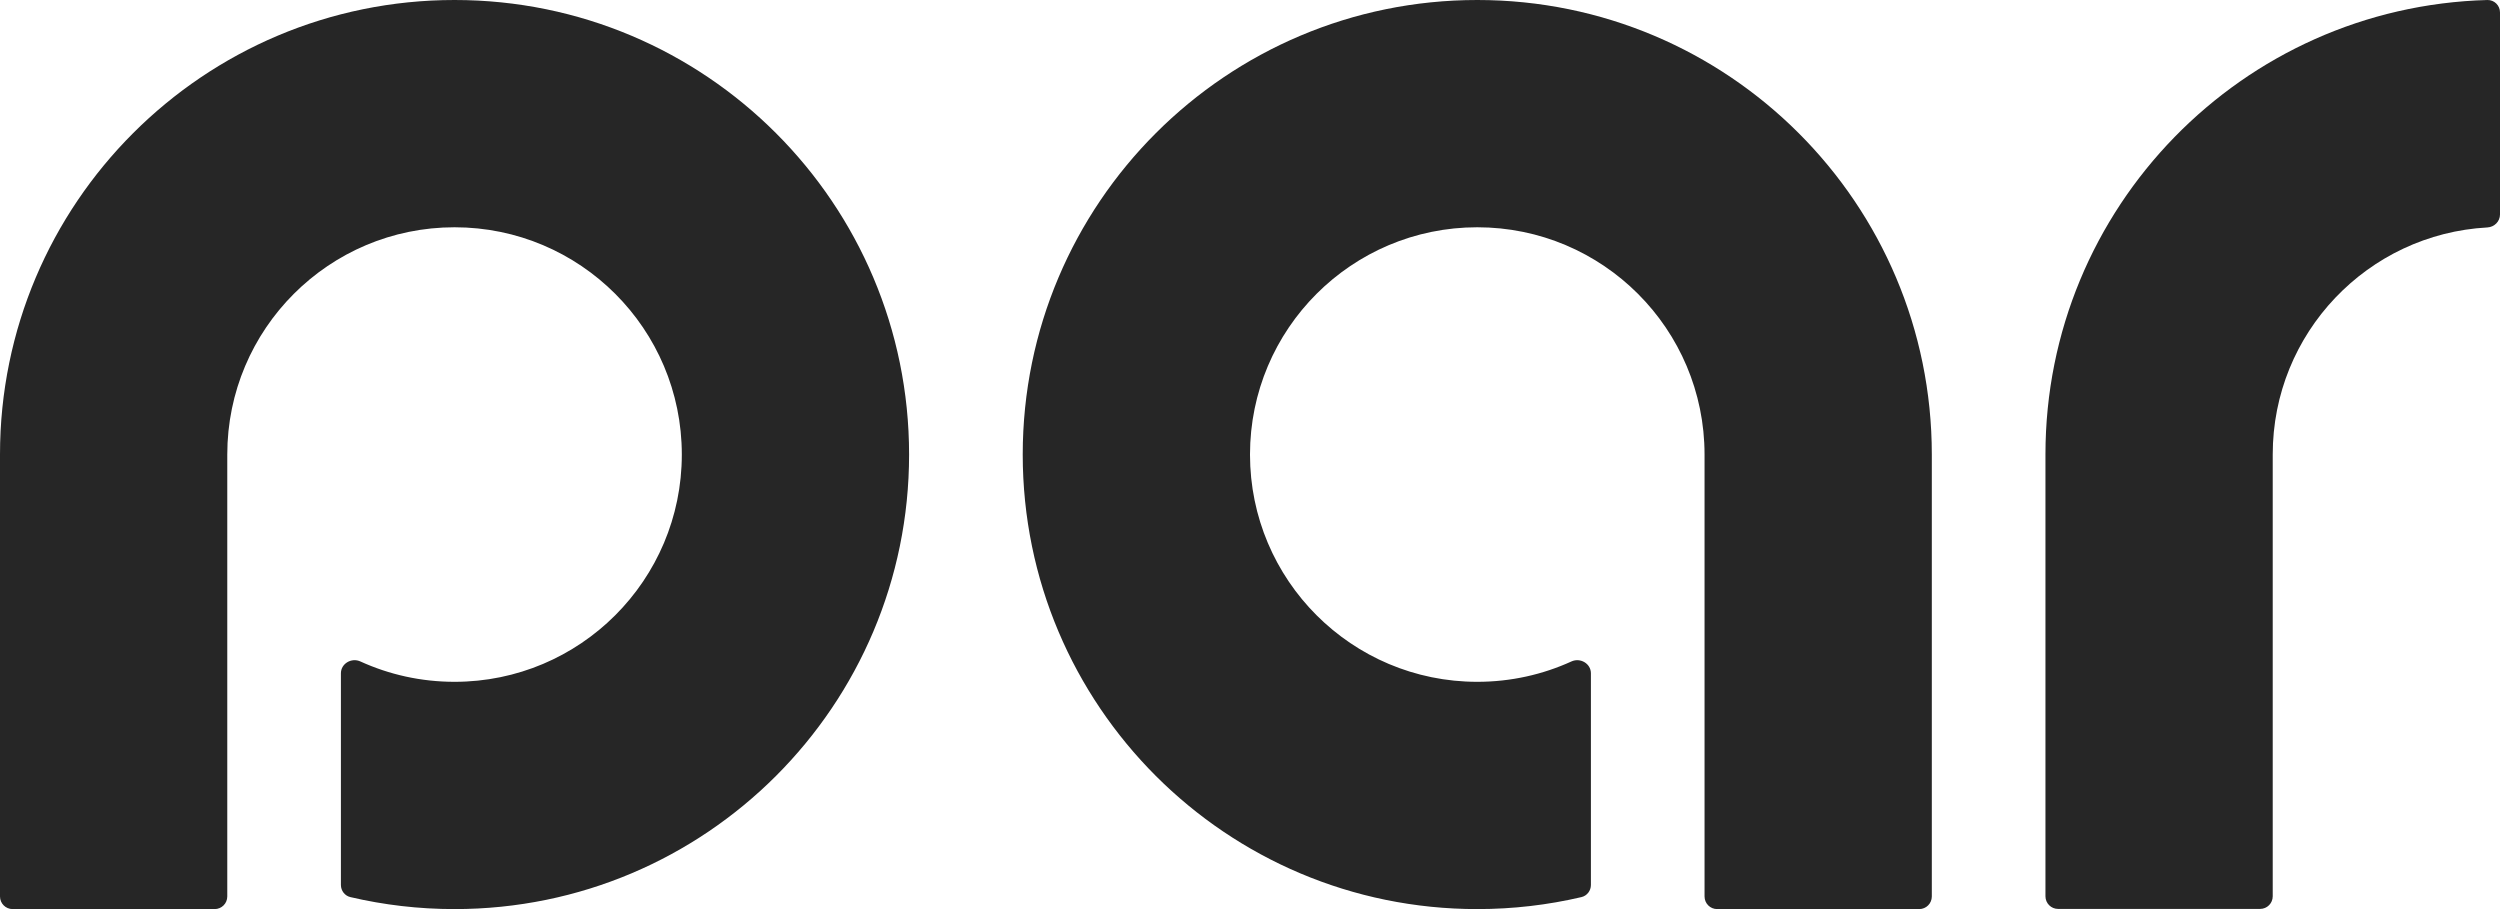
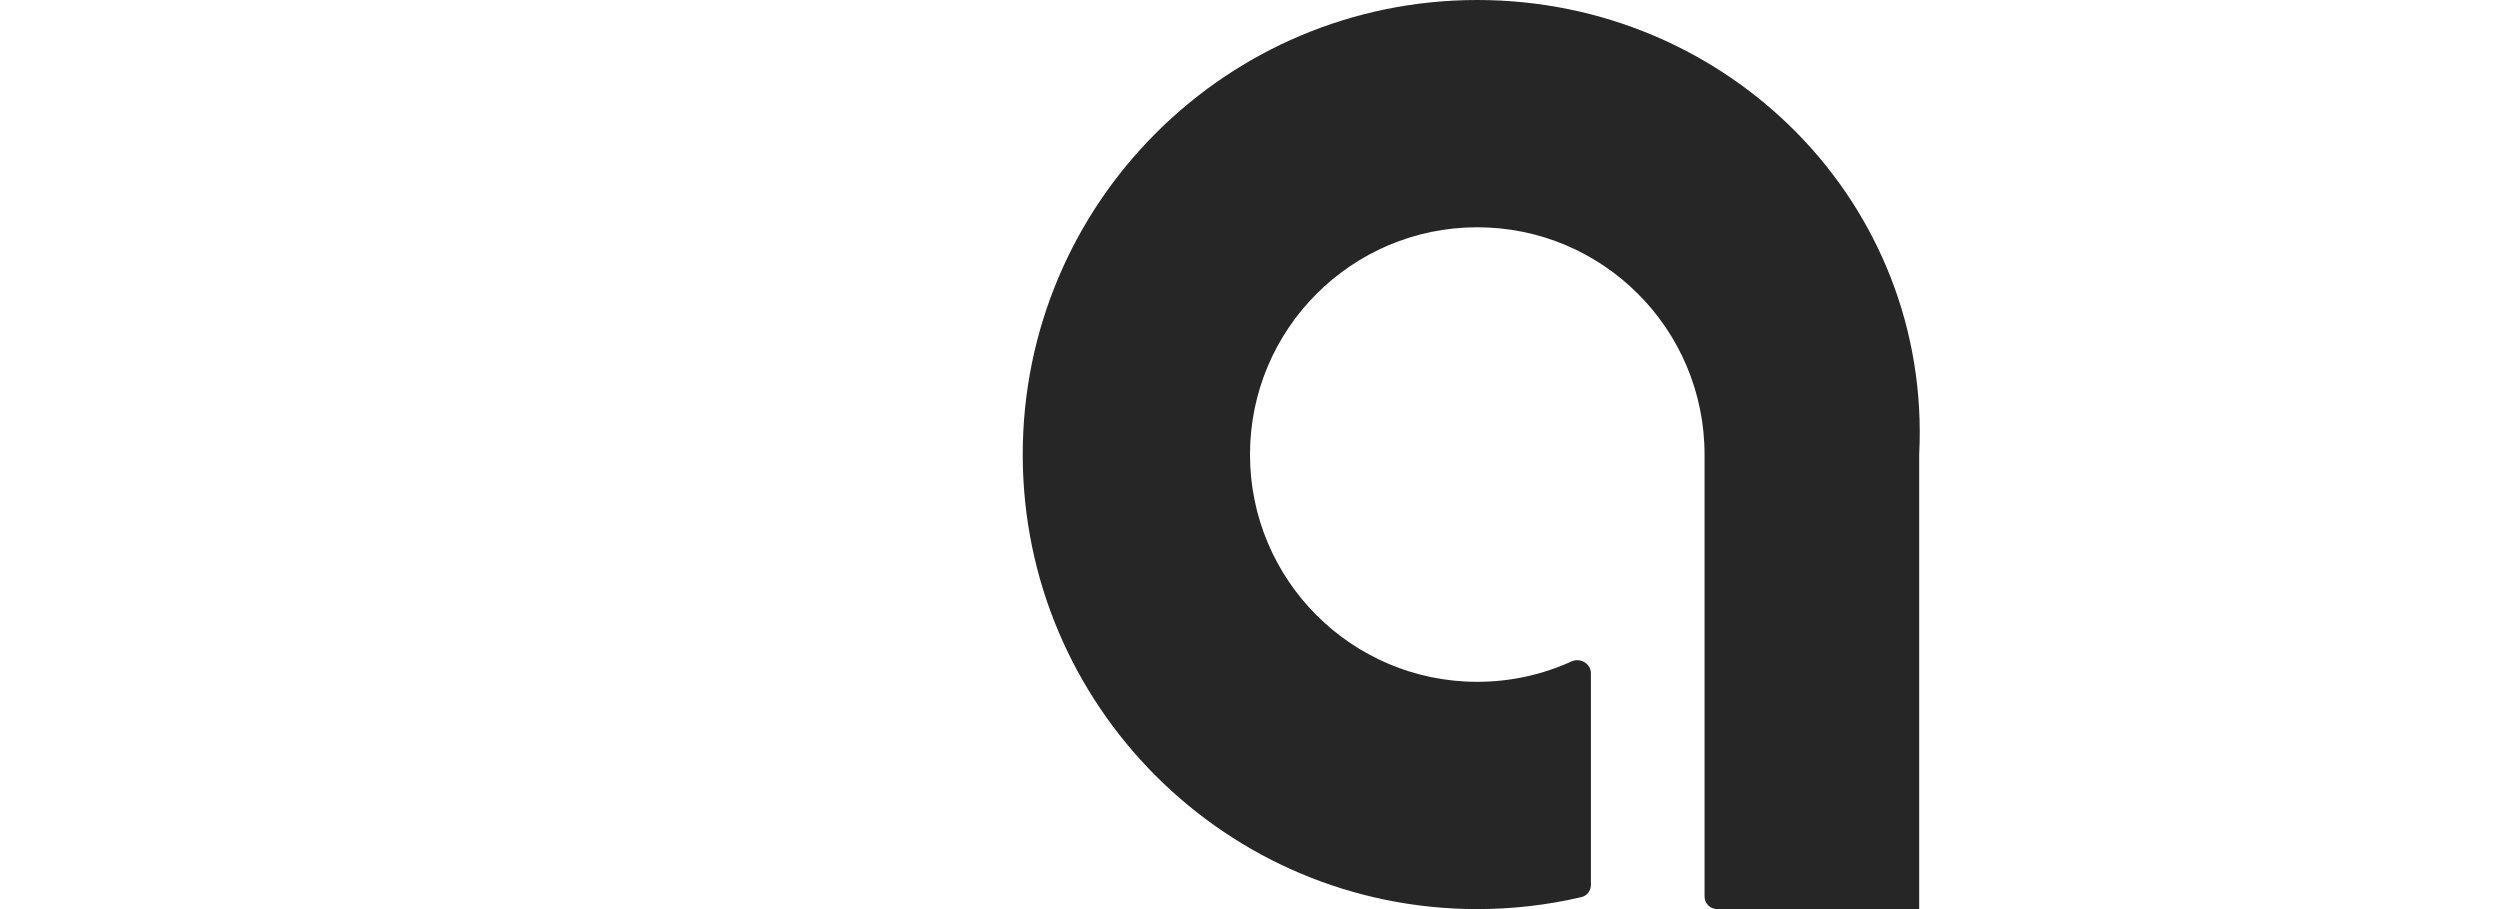
<svg xmlns="http://www.w3.org/2000/svg" width="396" height="144" viewBox="0 0 396 144" fill="none">
-   <path fill-rule="evenodd" clip-rule="evenodd" d="M144 72C144 111.765 111.765 144 72 144C66.325 144 60.802 143.343 55.505 142.102C54.617 141.894 54 141.094 54 140.181V106.651C54 105.111 55.679 104.134 57.081 104.773C61.626 106.845 66.678 108 72 108C91.882 108 108 91.882 108 72C108 52.118 91.882 36 72 36C52.118 36 36 52.118 36 72V134.368V142C36 143.105 35.105 144 34 144H2C0.895 144 0 143.105 0 142V72C0 32.236 32.236 0 72 0C111.765 0 144 32.236 144 72Z" fill="#262626" />
-   <path fill-rule="evenodd" clip-rule="evenodd" d="M162 72C162 111.765 194.235 144 234 144C239.675 144 245.198 143.343 250.494 142.102C251.383 141.894 252 141.094 252 140.181V106.651C252 105.111 250.321 104.134 248.919 104.773C244.374 106.845 239.322 108 234 108C214.118 108 198 91.882 198 72C198 52.118 214.118 36 234 36C253.882 36 270 52.118 270 72V134.368V142C270 143.105 270.895 144 272 144H304C305.105 144 306 143.105 306 142V72C306 32.236 273.765 0 234 0C194.235 0 162 32.236 162 72Z" fill="#262626" />
-   <path fill-rule="evenodd" clip-rule="evenodd" d="M396 1.973C396 0.869 395.099 -0.029 393.995 0.001C355.157 1.063 324 32.879 324 71.973V141.973C324 143.078 324.895 143.973 326 143.973H358C359.105 143.973 360 143.078 360 141.973V134.341V71.973C360 52.762 375.048 37.066 394 36.028C395.103 35.968 396 35.078 396 33.973V1.973Z" fill="#262626" />
+   <path fill-rule="evenodd" clip-rule="evenodd" d="M162 72C162 111.765 194.235 144 234 144C239.675 144 245.198 143.343 250.494 142.102C251.383 141.894 252 141.094 252 140.181V106.651C252 105.111 250.321 104.134 248.919 104.773C244.374 106.845 239.322 108 234 108C214.118 108 198 91.882 198 72C198 52.118 214.118 36 234 36C253.882 36 270 52.118 270 72V134.368V142C270 143.105 270.895 144 272 144H304V72C306 32.236 273.765 0 234 0C194.235 0 162 32.236 162 72Z" fill="#262626" />
</svg>